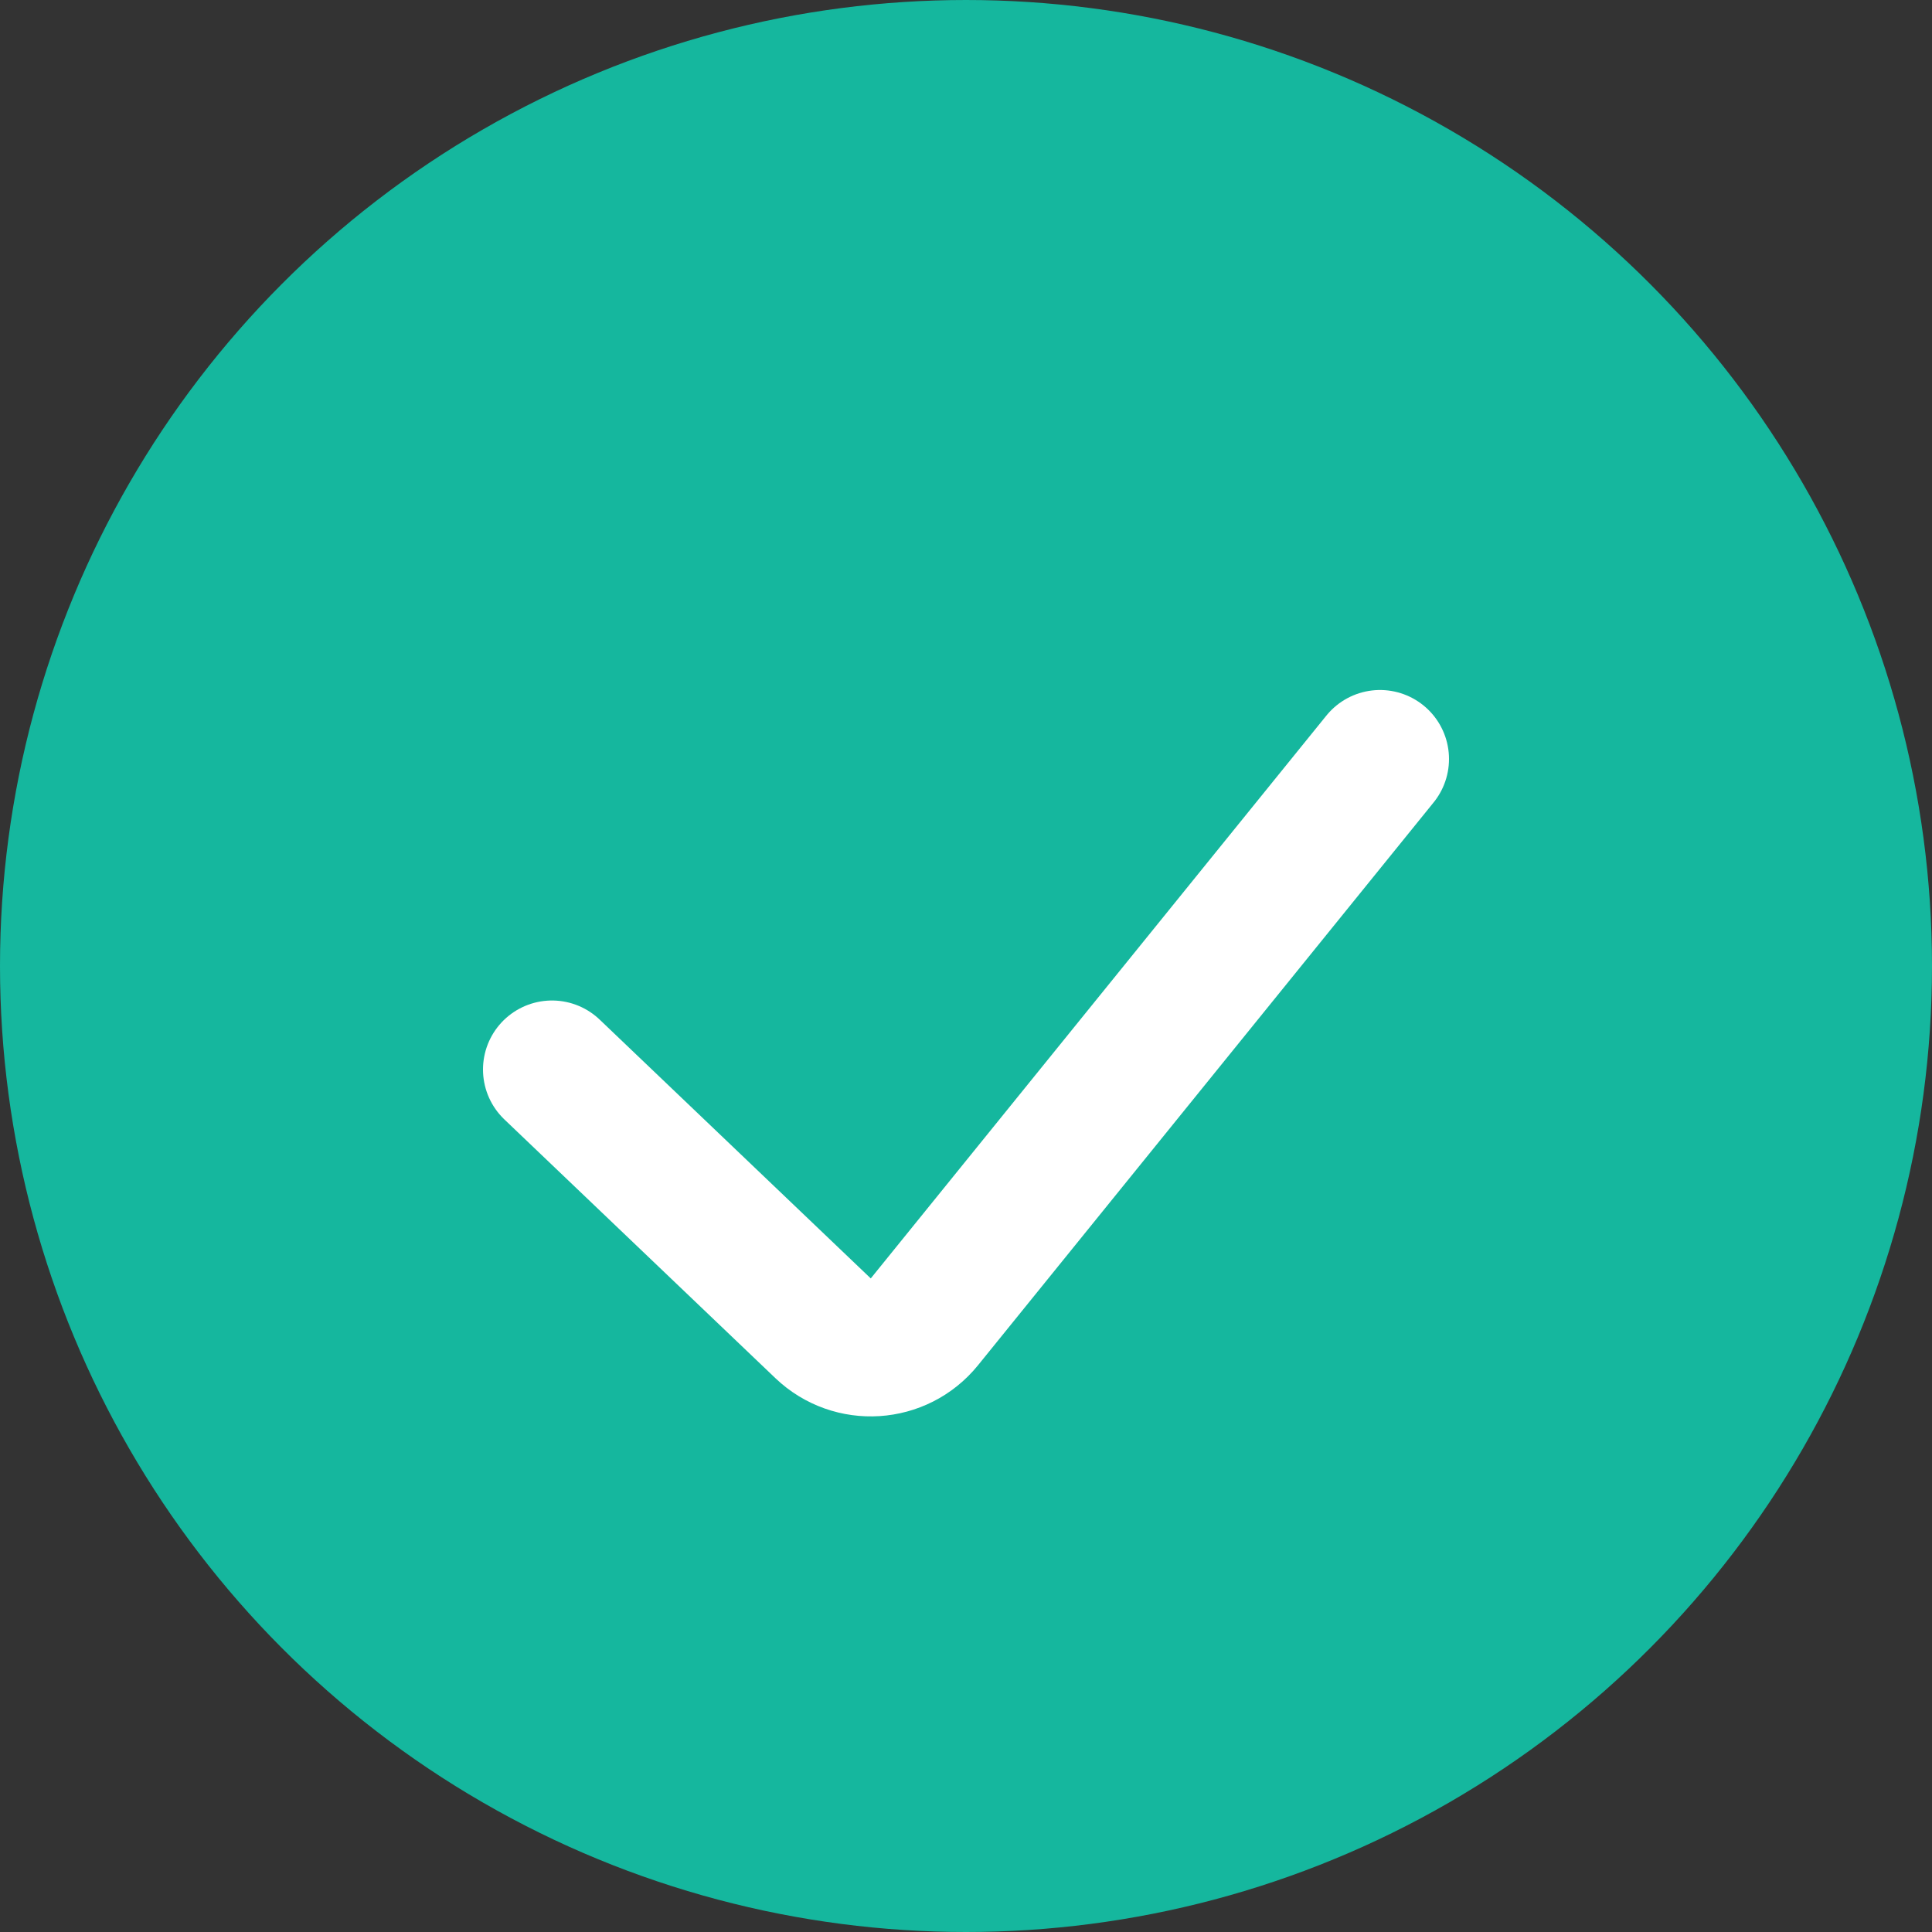
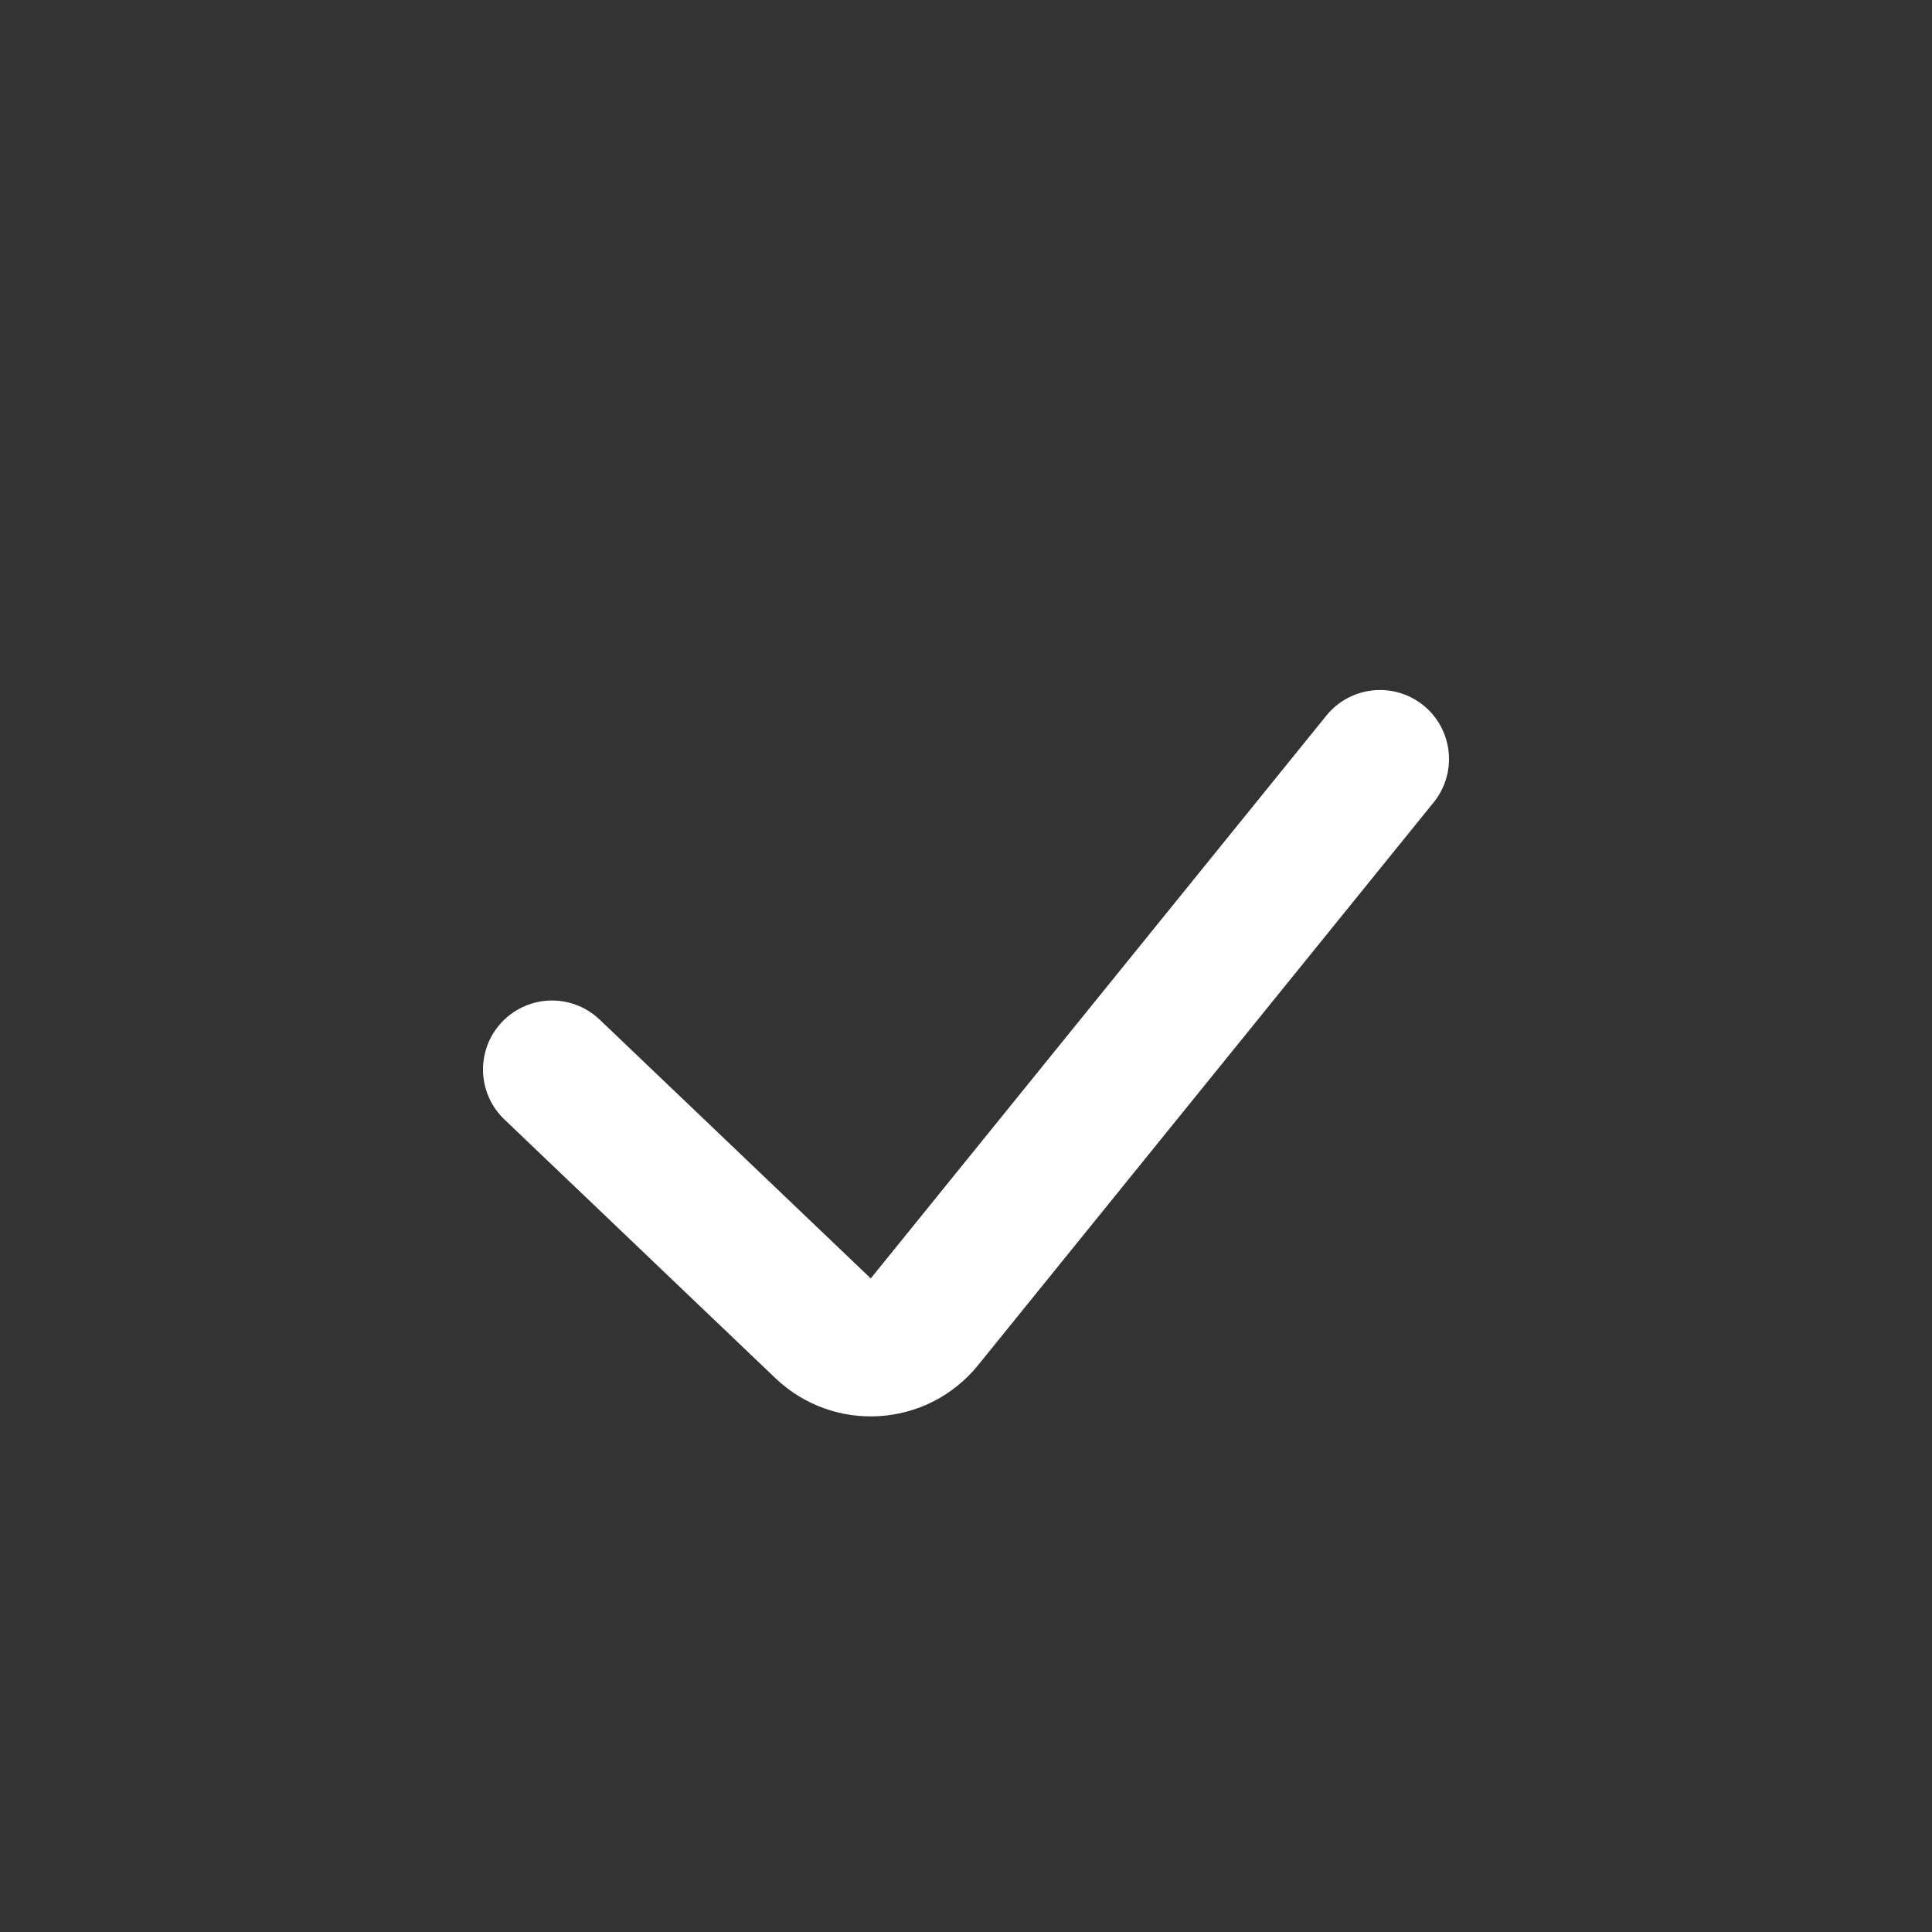
<svg xmlns="http://www.w3.org/2000/svg" width="28" height="28" viewBox="0 0 28 28" fill="none">
  <rect x="0" y="0" width="28" height="28" fill="#333333" stroke="none" />
-   <circle cx="14" cy="14" r="13" fill="#15B79E" stroke="#15B79E" stroke-width="2" />
  <path d="M8 15.5L11.929 19.251C12.352 19.654 13.029 19.611 13.397 19.157L20 11" stroke="white" stroke-width="2" stroke-linecap="round" />
</svg>